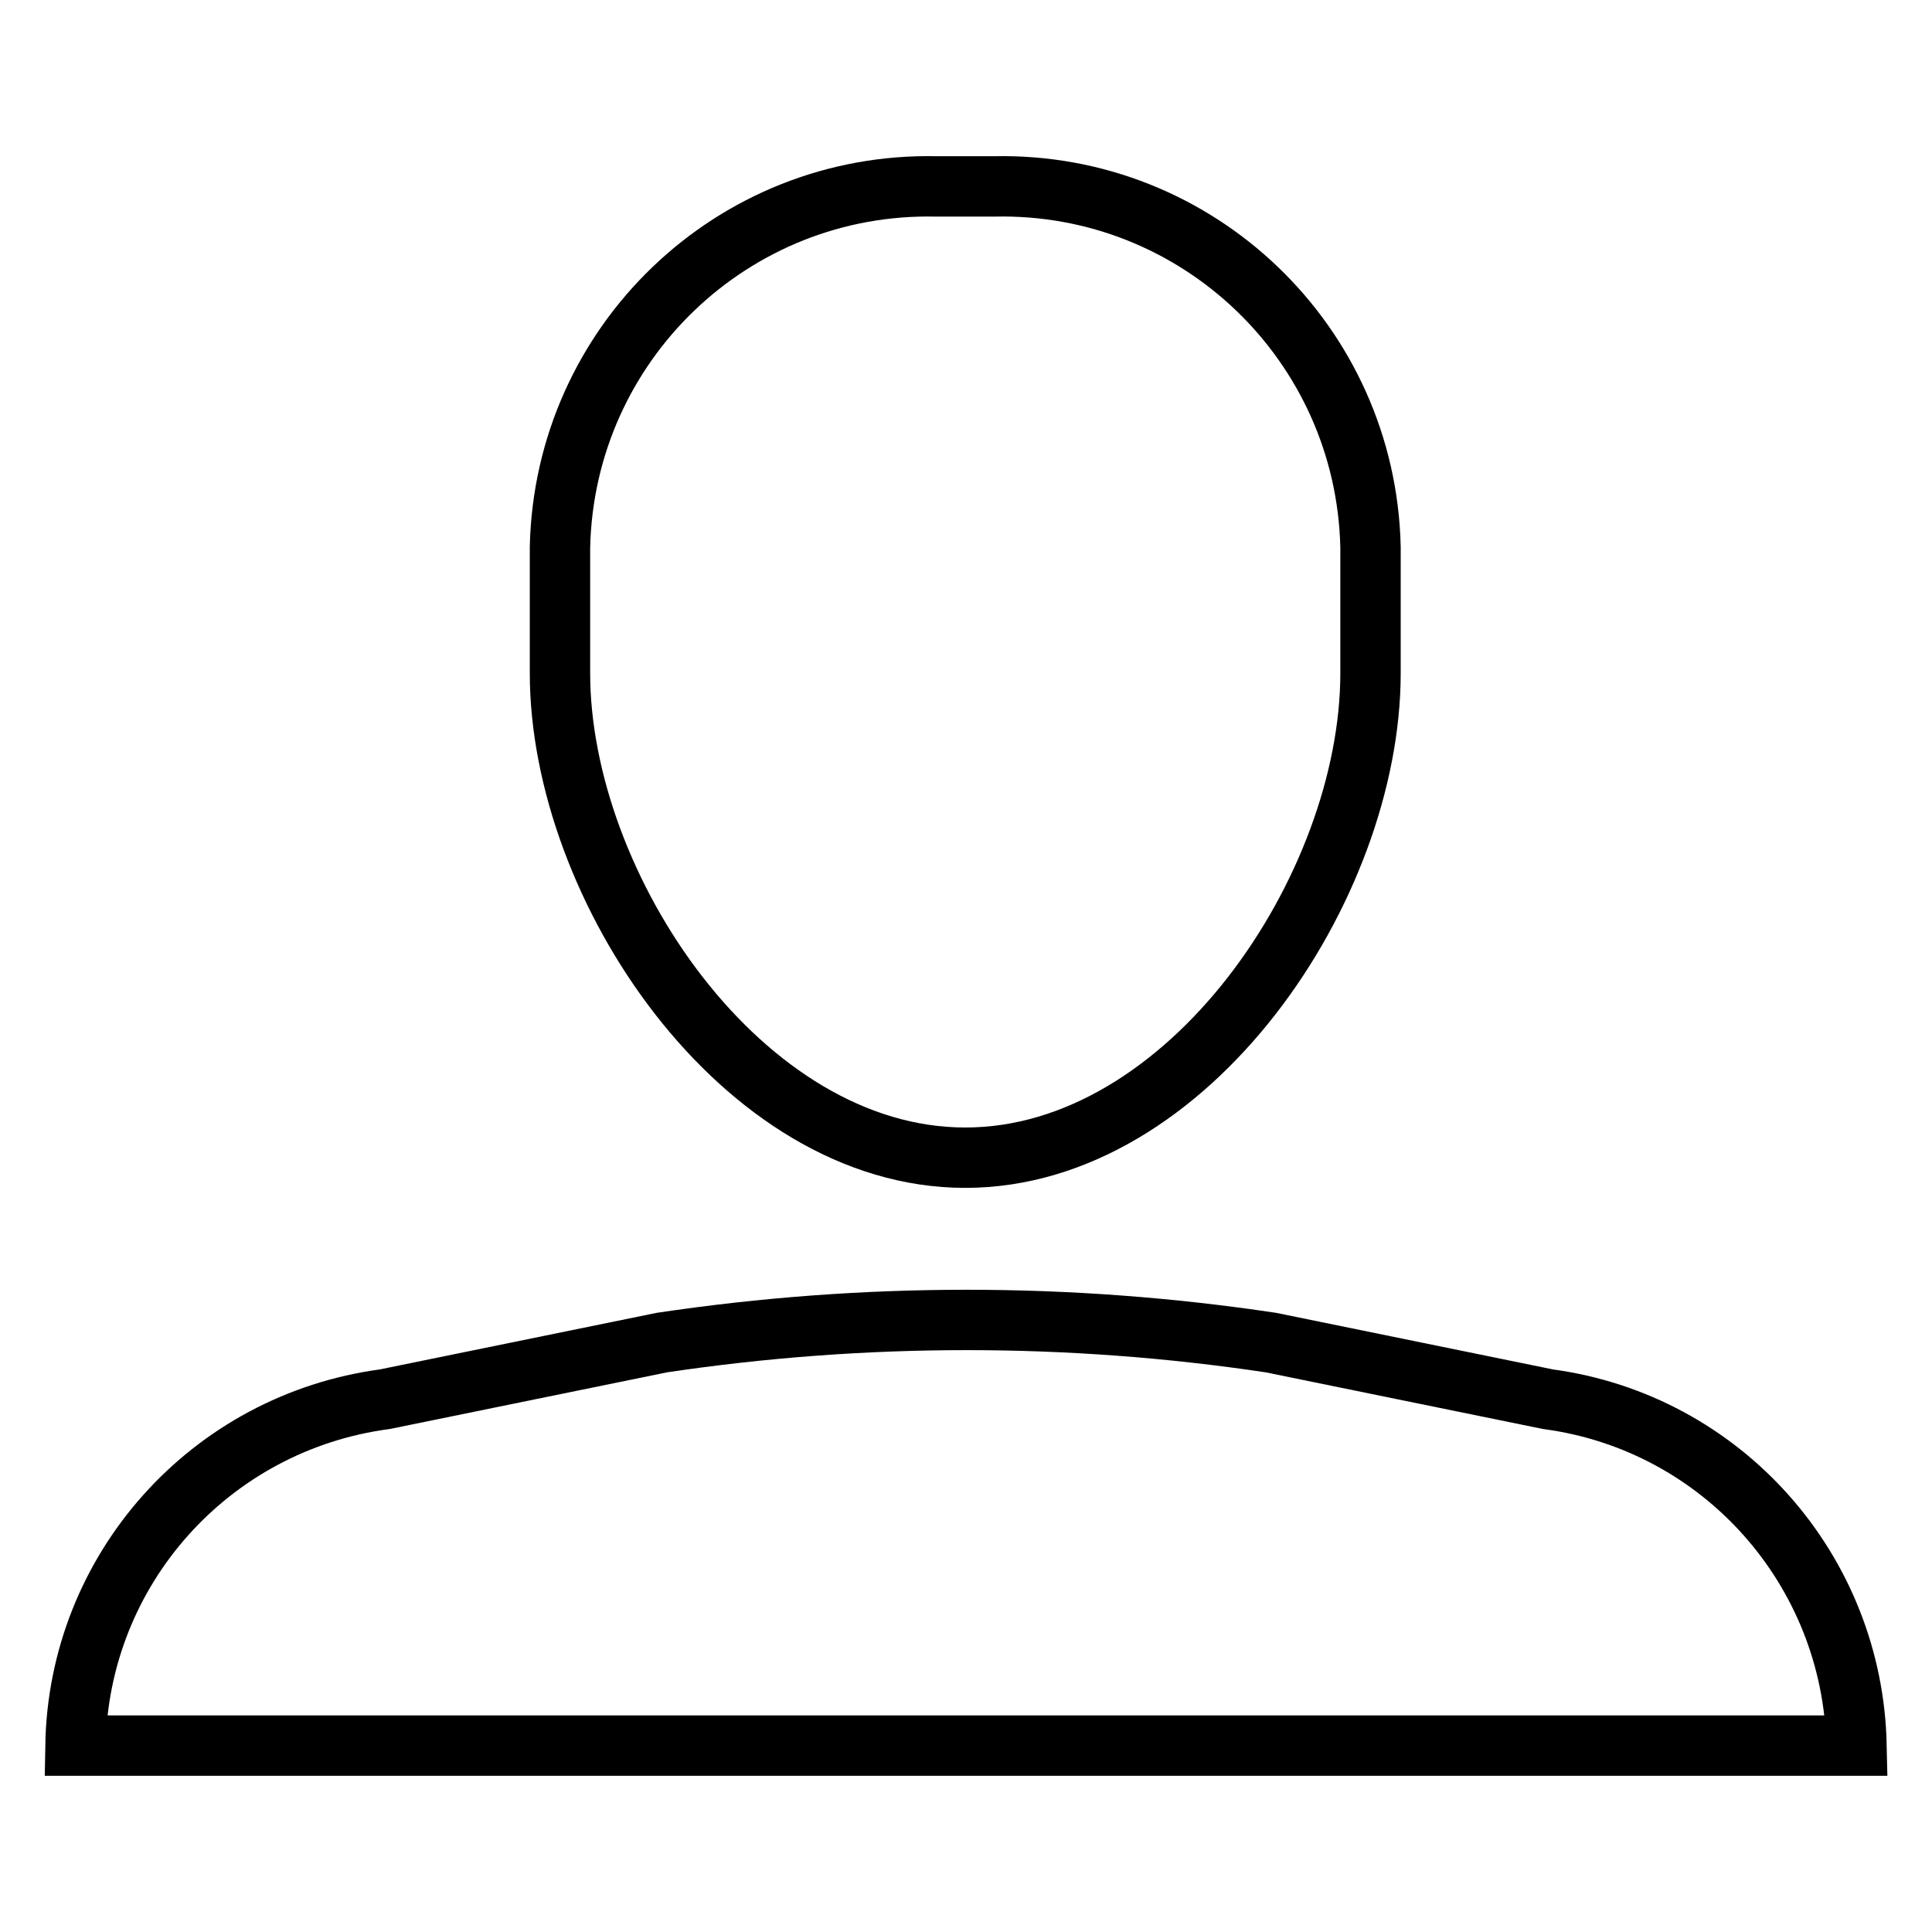
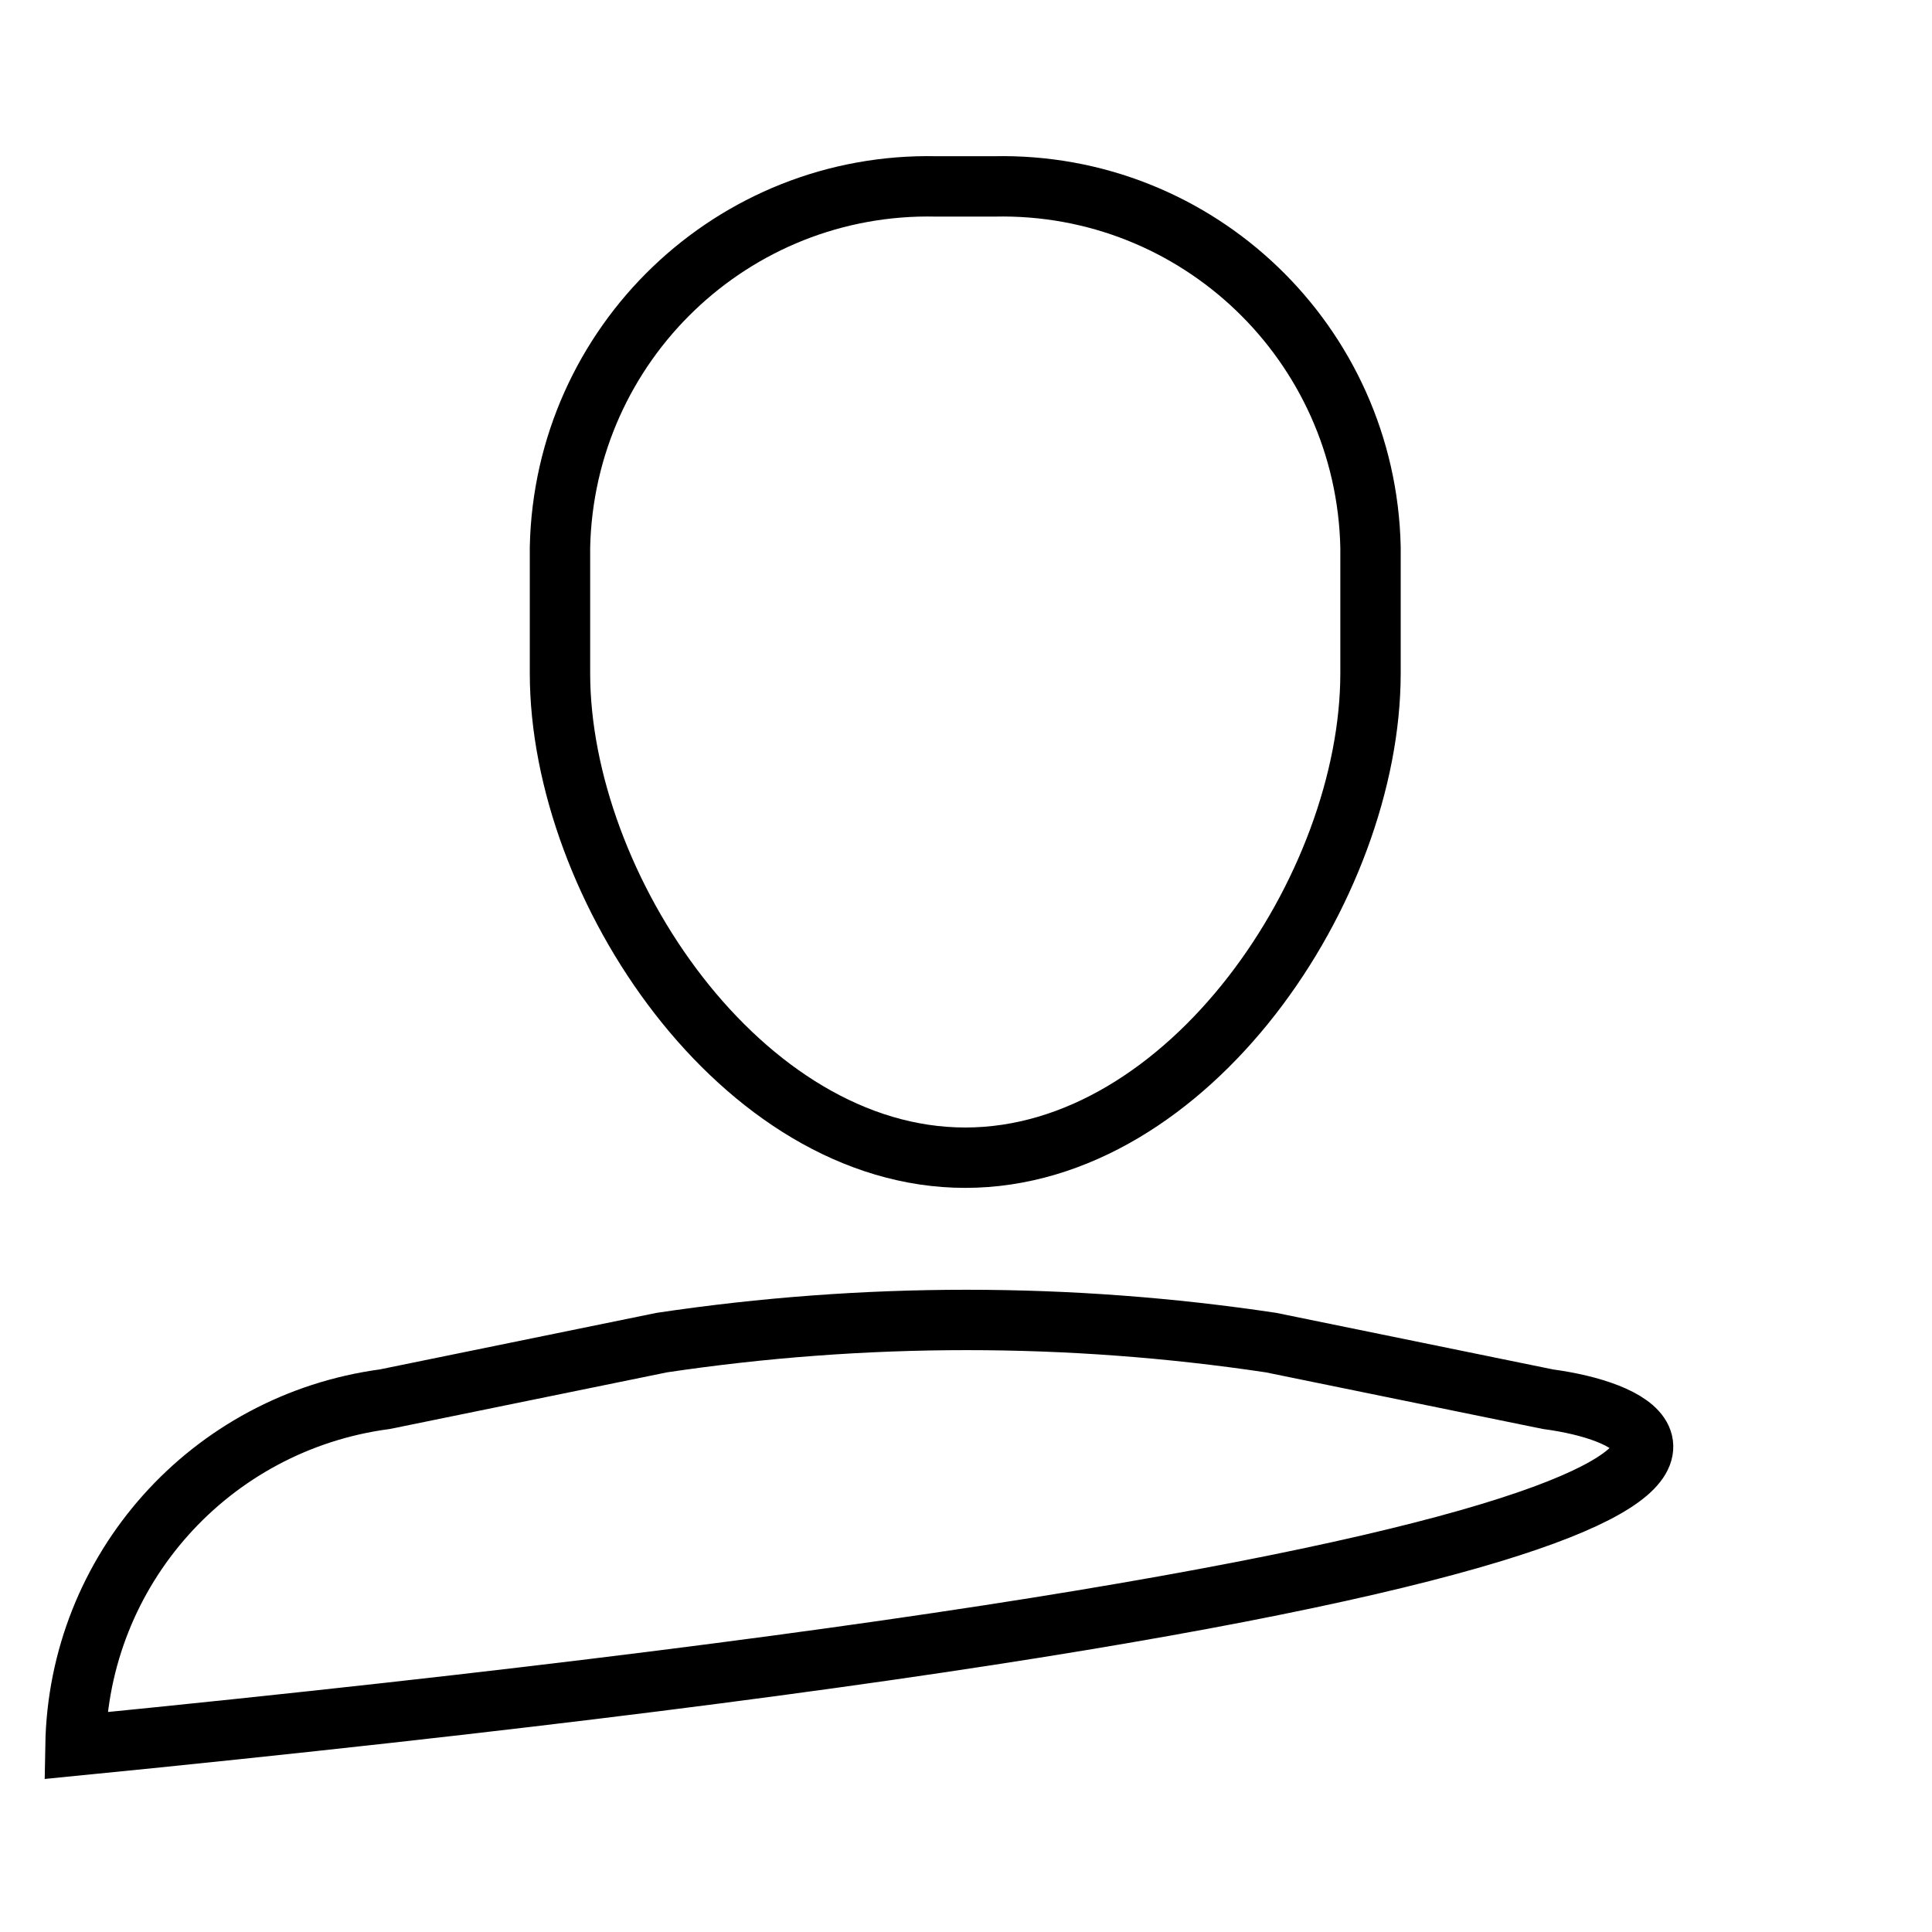
<svg xmlns="http://www.w3.org/2000/svg" version="1.1" x="0px" y="0px" viewBox="0 0 256 256" enable-background="new 0 0 256 256" xml:space="preserve">
  <g>
-     <path stroke-width="8" fill-opacity="0" stroke="#000000" d="M205.1,185.4l-36.7-7.5c-26.7-4-53.9-4-80.7,0l-36.7,7.5C27.8,188.5,10.4,208,10,231.3h236 C245.5,208,228.2,188.5,205.1,185.4L205.1,185.4z M127.9,153.4c29.6,0,53.7-35.8,53.7-64.2V72.5c-0.6-27-22.9-48.4-49.9-47.8h-7.6 c-27-0.6-49.3,20.8-49.9,47.8v16.7C74.2,117.5,98.3,153.4,127.9,153.4L127.9,153.4z" />
+     <path stroke-width="8" fill-opacity="0" stroke="#000000" d="M205.1,185.4l-36.7-7.5c-26.7-4-53.9-4-80.7,0l-36.7,7.5C27.8,188.5,10.4,208,10,231.3C245.5,208,228.2,188.5,205.1,185.4L205.1,185.4z M127.9,153.4c29.6,0,53.7-35.8,53.7-64.2V72.5c-0.6-27-22.9-48.4-49.9-47.8h-7.6 c-27-0.6-49.3,20.8-49.9,47.8v16.7C74.2,117.5,98.3,153.4,127.9,153.4L127.9,153.4z" />
  </g>
</svg>